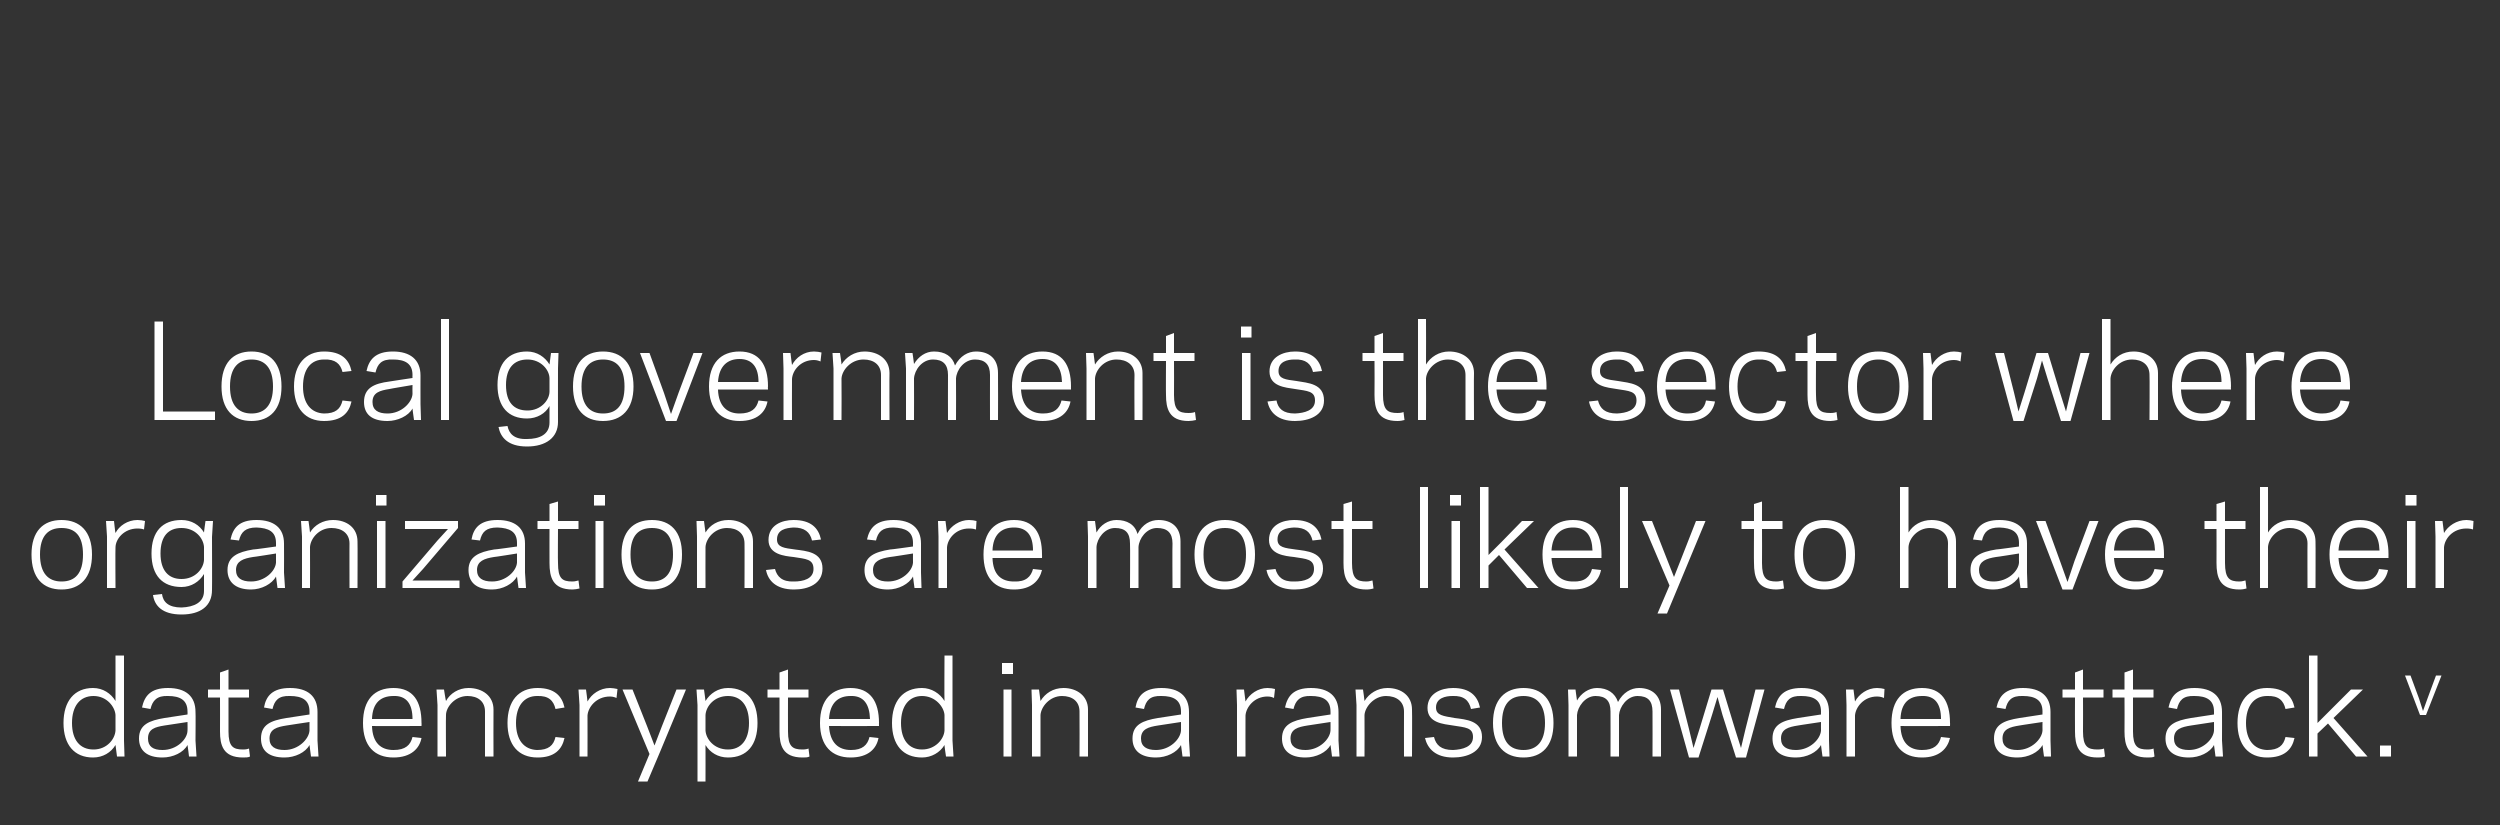
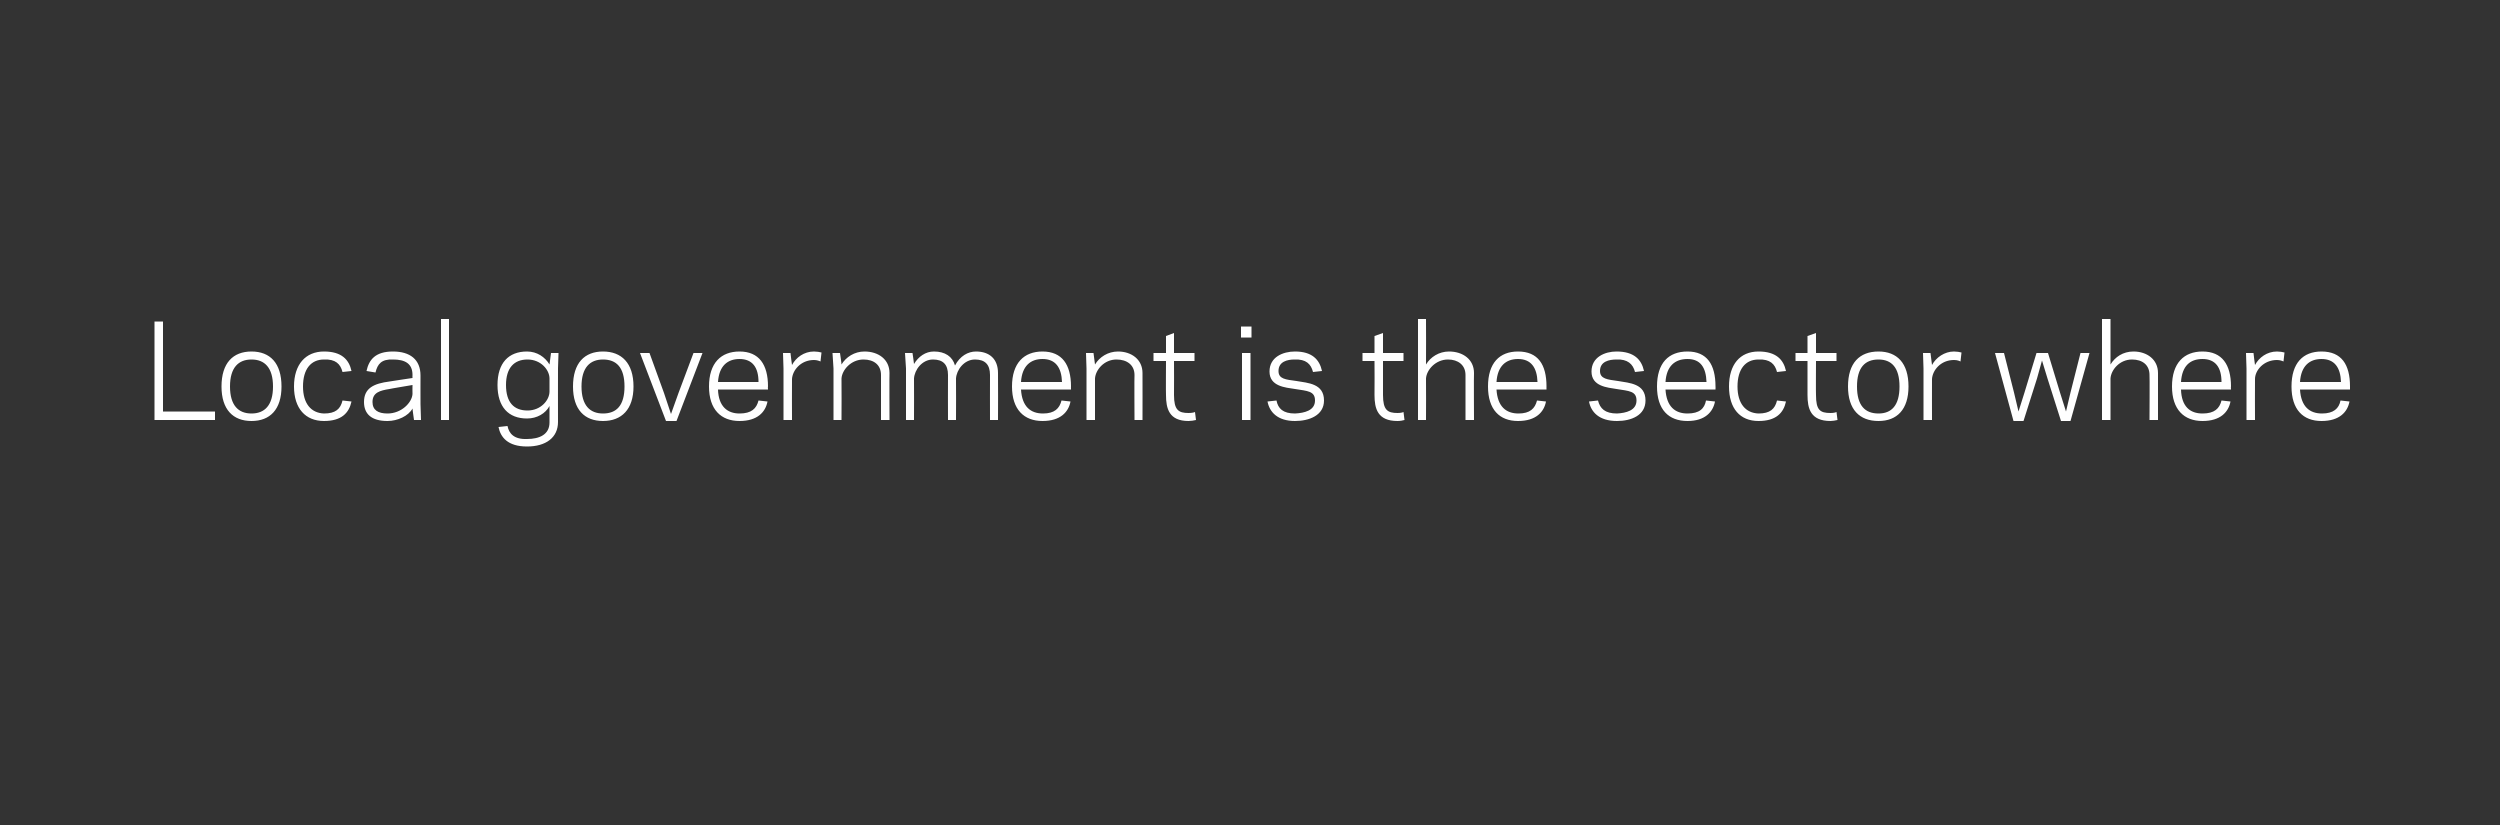
<svg xmlns="http://www.w3.org/2000/svg" version="1.1" width="500px" height="165px" viewBox="0 -18 500 165" style="top:-18px">
  <rect x="0" y="-18" width="500" height="165" fill="#333333" stroke="none" />
  <desc>Local government is the sector where organizations are most likely to have their data encrypted in a ransomware atta...</desc>
  <defs />
  <g id="Polygon9176">
-     <path d="m23.1 113.1l1.7 0l0 17l.1 3.2l-1.5 0c0 0-.3-2.32-.3-2.3c-.9 1.5-2.5 2.5-4.5 2.5c-3.7 0-5.9-2.5-5.9-6.9c0-4.4 2.2-7 5.9-7c2 0 3.6 1.1 4.5 2.6c0-.03 0-9.1 0-9.1zm-4.4 18.8c2.7 0 4.3-2.1 4.4-3.8c0 0 0-3.1 0-3.1c-.1-1.6-1.7-3.8-4.4-3.8c-2.7 0-4.3 2-4.3 5.4c0 3.4 1.6 5.3 4.3 5.3zm14.2-6.3c.04 0 4.6-.7 4.6-.7c0 0 .03-.61 0-.6c0-2.3-1.5-3.1-3.9-3.1c-2.2-.1-3.1.9-3.5 2.6c0 0-1.7-.3-1.7-.3c.5-2.3 1.7-3.9 5.2-3.9c3.5 0 5.5 1.6 5.5 4.8c.05-.01 0 5.7 0 5.7l.2 3.2l-1.5 0c0 0-.27-2.32-.3-2.3c-.8 1.5-2.9 2.5-5 2.5c-3.1 0-4.7-1.4-4.7-3.8c0-2.8 2.1-3.6 5.1-4.1zm-.4 6.4c2.9 0 5-2.2 5-3.9c.03.03 0-1.7 0-1.7c0 0-4.59.69-4.6.7c-1.9.3-3.3.7-3.3 2.6c0 1.6 1 2.3 2.9 2.3zm9.1-12.1l2.4 0l0-3.4l1.7-.6l0 4l4.1 0l0 1.6l-4.1 0c0 0-.01 6.78 0 6.8c0 3 .9 3.6 2.9 3.6c.6 0 1-.1 1.2-.2c0 0 .2 1.6.2 1.6c-.3.2-.9.2-1.4.2c-4 0-4.6-2.5-4.6-5.2c.02-.02 0-6.8 0-6.8l-2.4 0l0-1.6zm15.7 5.7c0 0 4.6-.7 4.6-.7c0 0-.01-.61 0-.6c0-2.3-1.5-3.1-3.9-3.1c-2.3-.1-3.1.9-3.5 2.6c0 0-1.7-.3-1.7-.3c.4-2.3 1.7-3.9 5.2-3.9c3.5 0 5.5 1.6 5.5 4.8c.01-.01 0 5.7 0 5.7l.2 3.2l-1.5 0c0 0-.31-2.32-.3-2.3c-.8 1.5-2.9 2.5-5 2.5c-3.2 0-4.7-1.4-4.7-3.8c0-2.8 2-3.6 5.1-4.1zm-.4 6.4c2.8 0 4.9-2.2 5-3.9c-.01.03 0-1.7 0-1.7c0 0-4.63.69-4.6.7c-1.9.3-3.4.7-3.4 2.6c0 1.6 1.1 2.3 3 2.3zm27.4-5.4c.03-.04 0 .6 0 .6c0 0-9.94.04-9.9 0c.1 3.4 1.8 4.8 4.3 4.8c2.4 0 3.4-1 3.8-2.6c0 0 1.8.2 1.8.2c-.4 2.1-2.1 3.9-5.6 3.9c-3.8 0-6.1-2.3-6.1-6.9c0-4.7 2.3-7 6.1-7c3.9 0 5.6 2.6 5.6 7zm-9.9-.8c0 0 8.1 0 8.1 0c0-3-1.2-4.7-3.8-4.6c-2.5 0-4.2 1.3-4.3 4.6zm14.8-3.6c.8-1.5 2.5-2.6 4.5-2.6c2.8 0 5 1.6 5 4.3c-.03.04 0 9.4 0 9.4l-1.7 0c0 0 0-8.98 0-9c0-2-1.4-3.1-3.5-3.1c-2.5 0-4.3 2.2-4.3 3.8c-.05.05 0 8.3 0 8.3l-1.7 0l0-10.3l-.2-3.1l1.5 0c0 0 .35 2.27.4 2.3zm18.2 9.8c2.3 0 3.3-.9 3.7-2.6c0 0 1.8.2 1.8.2c-.5 2.3-2 3.9-5.4 3.9c-3.8 0-6-2.5-6-6.9c0-4.4 2.2-7 6-7c3.4 0 4.9 1.6 5.4 3.9c0 0-1.8.3-1.8.3c-.4-1.7-1.4-2.7-3.7-2.6c-2.6 0-4.2 2-4.2 5.4c0 3.4 1.6 5.3 4.2 5.4zm15.9-10.4c-.2-.1-.7-.3-1.3-.3c-2.8 0-4.4 2.2-4.5 3.8c.02.05 0 8.2 0 8.2l-1.6 0l0-10.3l-.2-3.1l1.5 0c0 0 .32 2.37.3 2.4c.8-1.5 2.5-2.7 4.5-2.7c.4 0 1.1.1 1.5.2c0 0-.2 1.8-.2 1.8zm8.7 10.8l-2.5 5.9l-1.9 0l2.3-5.5l-5.4-12.9l2 0l2.9 7.3l1.5 3.9l1.5-3.9l2.9-7.3l1.9 0l-5.2 12.5zm9.1 5.9l-1.6 0l0-15.3l-.2-3.1l1.5 0c0 0 .32 2.29.3 2.3c.9-1.5 2.5-2.6 4.5-2.6c3.8 0 5.9 2.6 5.9 7c0 4.4-2.1 6.9-5.9 6.9c-2 0-3.6-1-4.5-2.5c.02 0 0 7.3 0 7.3zm4.5-17.1c-2.8 0-4.4 2.1-4.5 3.8c0 0 0 3.1 0 3.1c.1 1.7 1.7 3.8 4.5 3.8c2.6 0 4.2-1.9 4.2-5.3c0-3.5-1.6-5.4-4.2-5.4zm7.9-1.3l2.4 0l0-3.4l1.7-.6l0 4l4.1 0l0 1.6l-4.1 0c0 0-.02 6.78 0 6.8c0 3 .9 3.6 2.9 3.6c.6 0 1-.1 1.2-.2c0 0 .2 1.6.2 1.6c-.3.2-.9.2-1.4.2c-4 0-4.6-2.5-4.6-5.2c.01-.02 0-6.8 0-6.8l-2.4 0l0-1.6zm22.3 6.7c-.02-.04 0 .6 0 .6c0 0-9.99.04-10 0c.2 3.4 1.9 4.8 4.4 4.8c2.3 0 3.3-1 3.7-2.6c0 0 1.8.2 1.8.2c-.4 2.1-2 3.9-5.6 3.9c-3.7 0-6.1-2.3-6.1-6.9c0-4.7 2.4-7 6.1-7c3.9 0 5.7 2.6 5.7 7zm-10-.8c0 0 8.2 0 8.2 0c-.1-3-1.3-4.7-3.9-4.6c-2.4 0-4.1 1.3-4.3 4.6zm23.1-12.7l1.6 0l0 17l.2 3.2l-1.5 0c0 0-.35-2.32-.3-2.3c-.9 1.5-2.6 2.5-4.5 2.5c-3.8 0-6-2.5-6-6.9c0-4.4 2.2-7 6-7c1.9 0 3.6 1.1 4.5 2.6c-.05-.03 0-9.1 0-9.1zm-4.5 18.8c2.7 0 4.4-2.1 4.5-3.8c0 0 0-3.1 0-3.1c-.1-1.6-1.8-3.8-4.5-3.8c-2.6 0-4.2 2-4.2 5.4c0 3.4 1.6 5.3 4.2 5.3zm18.2-15.1l-2.2 0l0-2.2l2.2 0l0 2.2zm-1.9 3.1l1.6 0l0 13.4l-1.6 0l0-13.4zm7.4 2.3c.9-1.5 2.5-2.6 4.6-2.6c2.7 0 4.9 1.6 4.9 4.3c0 .04 0 9.4 0 9.4l-1.7 0c0 0 .04-8.98 0-9c0-2-1.4-3.1-3.5-3.1c-2.5 0-4.2 2.2-4.3 3.8c-.01.05 0 8.3 0 8.3l-1.7 0l0-10.3l-.1-3.1l1.5 0c0 0 .29 2.27.3 2.3zm23.5 3.4c.01 0 4.6-.7 4.6-.7c0 0 .01-.61 0-.6c0-2.3-1.5-3.1-3.9-3.1c-2.3-.1-3.1.9-3.5 2.6c0 0-1.7-.3-1.7-.3c.4-2.3 1.7-3.9 5.2-3.9c3.5 0 5.5 1.6 5.5 4.8c.02-.01 0 5.7 0 5.7l.2 3.2l-1.5 0c0 0-.29-2.32-.3-2.3c-.8 1.5-2.9 2.5-5 2.5c-3.1 0-4.7-1.4-4.7-3.8c0-2.8 2.1-3.6 5.1-4.1zm-.4 6.4c2.8 0 4.9-2.2 5-3.9c.01.03 0-1.7 0-1.7c0 0-4.61.69-4.6.7c-1.9.3-3.4.7-3.4 2.6c0 1.6 1.1 2.3 3 2.3zm23.6-10.4c-.2-.1-.6-.3-1.3-.3c-2.7 0-4.3 2.2-4.4 3.8c-.02.05 0 8.2 0 8.2l-1.7 0l0-10.3l-.1-3.1l1.5 0c0 0 .28 2.37.3 2.4c.8-1.5 2.5-2.7 4.4-2.7c.5 0 1.2.1 1.5.2c0 0-.2 1.8-.2 1.8zm6.7 4c.02 0 4.6-.7 4.6-.7c0 0 .02-.61 0-.6c0-2.3-1.5-3.1-3.9-3.1c-2.2-.1-3.1.9-3.5 2.6c0 0-1.7-.3-1.7-.3c.5-2.3 1.7-3.9 5.2-3.9c3.5 0 5.5 1.6 5.5 4.8c.03-.01 0 5.7 0 5.7l.2 3.2l-1.5 0c0 0-.28-2.32-.3-2.3c-.8 1.5-2.9 2.5-5 2.5c-3.1 0-4.7-1.4-4.7-3.8c0-2.8 2.1-3.6 5.1-4.1zm-.4 6.4c2.8 0 4.9-2.2 5-3.9c.02.03 0-1.7 0-1.7c0 0-4.6.69-4.6.7c-1.9.3-3.4.7-3.4 2.6c0 1.6 1.1 2.3 3 2.3zm11.8-9.8c.9-1.5 2.6-2.6 4.6-2.6c2.8 0 4.9 1.6 4.9 4.3c.05.04 0 9.4 0 9.4l-1.6 0c0 0-.02-8.98 0-9c0-2-1.5-3.1-3.6-3.1c-2.4 0-4.2 2.2-4.3 3.8c.03.05 0 8.3 0 8.3l-1.6 0l0-10.3l-.2-3.1l1.5 0c0 0 .33 2.27.3 2.3zm21.7 7.2c0-1.9-1.5-1.9-4-2.3c-1.9-.3-5.1-.5-5.1-3.5c0-2.9 2.7-4 5.1-4c3.4 0 4.9 1.6 5.4 3.9c0 0-1.8.3-1.8.3c-.4-1.7-1.4-2.7-3.7-2.6c-1.4 0-3.3.4-3.3 2.3c0 1.6 1.5 1.7 3.7 2.1c2.3.3 5.5.5 5.5 3.8c0 3-3 4.1-5.8 4.1c-3.5 0-5.1-1.8-5.6-3.9c0 0 1.8-.2 1.8-.2c.4 1.6 1.4 2.6 3.8 2.6c1.9-.1 4-.6 4-2.6zm4-2.8c0-4.7 2.4-7 6.1-7c3.7 0 6 2.3 6 7c0 4.6-2.3 6.9-6 6.9c-3.7 0-6.1-2.3-6.1-6.9zm1.8 0c0 3.8 1.6 5.4 4.3 5.4c2.6 0 4.3-1.6 4.3-5.4c0-3.8-1.7-5.4-4.3-5.4c-2.7 0-4.3 1.6-4.3 5.4zm15-4.5c.8-1.4 2.3-2.5 4-2.5c2.1 0 3.6 1 4.2 2.8c1-1.9 2.6-2.8 4.2-2.8c2.7 0 4.4 1.6 4.4 4.3c0 .04 0 9.4 0 9.4l-1.7 0c0 0 .03-8.98 0-9c0-2.1-.9-3.1-3-3.1c-2.1 0-3.6 2.2-3.7 3.8c0 .05 0 8.3 0 8.3l-1.7 0c0 0 .03-8.98 0-9c0-2.1-.9-3.1-3-3.1c-2.1 0-3.6 2.2-3.7 3.8c-.01.05 0 8.3 0 8.3l-1.7 0l0-10.3l-.1-3.1l1.5 0c0 0 .29 2.22.3 2.2zm28.1-.7l-1.1 3.6l-2.7 8.5l-1.9 0l-3.8-13.6l1.8 0l2 7.9l.9 3.8l1.2-3.8l2.4-7.9l2.3 0l2.4 7.9l1.2 3.8l.9-3.8l2-7.9l1.8 0l-3.7 13.6l-2 0l-2.7-8.5l-1-3.6zm16.1 4.2c-.01 0 4.6-.7 4.6-.7c0 0-.02-.61 0-.6c0-2.3-1.5-3.1-3.9-3.1c-2.3-.1-3.1.9-3.5 2.6c0 0-1.8-.3-1.8-.3c.5-2.3 1.8-3.9 5.3-3.9c3.5 0 5.5 1.6 5.5 4.8c0-.01 0 5.7 0 5.7l.1 3.2l-1.4 0c0 0-.32-2.32-.3-2.3c-.8 1.5-2.9 2.5-5 2.5c-3.2 0-4.7-1.4-4.7-3.8c0-2.8 2-3.6 5.1-4.1zm-.4 6.4c2.8 0 4.9-2.2 5-3.9c-.02.03 0-1.7 0-1.7c0 0-4.64.69-4.6.7c-1.9.3-3.4.7-3.4 2.6c0 1.6 1.1 2.3 3 2.3zm17.6-10.4c-.2-.1-.7-.3-1.4-.3c-2.7 0-4.3 2.2-4.4 3.8c0 .05 0 8.2 0 8.2l-1.7 0l0-10.3l-.1-3.1l1.5 0c0 0 .3 2.37.3 2.4c.8-1.5 2.5-2.7 4.4-2.7c.5 0 1.2.1 1.5.2c0 0-.1 1.8-.1 1.8zm13.2 5c.03-.04 0 .6 0 .6c0 0-9.94.04-9.9 0c.1 3.4 1.8 4.8 4.3 4.8c2.4 0 3.4-1 3.8-2.6c0 0 1.8.2 1.8.2c-.5 2.1-2.1 3.9-5.6 3.9c-3.8 0-6.1-2.3-6.1-6.9c0-4.7 2.3-7 6.1-7c3.9 0 5.6 2.6 5.6 7zm-9.9-.8c0 0 8.1 0 8.1 0c0-3-1.2-4.7-3.8-4.6c-2.5 0-4.2 1.3-4.3 4.6zm23.8-.2c-.01 0 4.6-.7 4.6-.7c0 0-.02-.61 0-.6c0-2.3-1.5-3.1-3.9-3.1c-2.3-.1-3.1.9-3.5 2.6c0 0-1.8-.3-1.8-.3c.5-2.3 1.8-3.9 5.3-3.9c3.5 0 5.5 1.6 5.5 4.8c0-.01 0 5.7 0 5.7l.1 3.2l-1.4 0c0 0-.32-2.32-.3-2.3c-.8 1.5-2.9 2.5-5 2.5c-3.2 0-4.7-1.4-4.7-3.8c0-2.8 2-3.6 5.1-4.1zm-.4 6.4c2.8 0 4.9-2.2 5-3.9c-.02.03 0-1.7 0-1.7c0 0-4.64.69-4.6.7c-1.9.3-3.4.7-3.4 2.6c0 1.6 1.1 2.3 3 2.3zm9-12.1l2.5 0l0-3.4l1.6-.6l0 4l4.1 0l0 1.6l-4.1 0c0 0 .03 6.78 0 6.8c0 3 .9 3.6 2.9 3.6c.6 0 1.1-.1 1.3-.2c0 0 .2 1.6.2 1.6c-.4.2-1 .2-1.5.2c-3.9 0-4.5-2.5-4.5-5.2c-.03-.02 0-6.8 0-6.8l-2.5 0l0-1.6zm10 0l2.4 0l0-3.4l1.7-.6l0 4l4.1 0l0 1.6l-4.1 0c0 0 0 6.78 0 6.8c0 3 .9 3.6 2.9 3.6c.6 0 1-.1 1.2-.2c0 0 .2 1.6.2 1.6c-.3.2-.9.2-1.4.2c-4 0-4.6-2.5-4.6-5.2c.04-.02 0-6.8 0-6.8l-2.4 0l0-1.6zm15.7 5.7c.01 0 4.6-.7 4.6-.7c0 0 .01-.61 0-.6c0-2.3-1.5-3.1-3.9-3.1c-2.3-.1-3.1.9-3.5 2.6c0 0-1.7-.3-1.7-.3c.5-2.3 1.7-3.9 5.2-3.9c3.5 0 5.5 1.6 5.5 4.8c.02-.01 0 5.7 0 5.7l.2 3.2l-1.5 0c0 0-.29-2.32-.3-2.3c-.8 1.5-2.9 2.5-5 2.5c-3.1 0-4.7-1.4-4.7-3.8c0-2.8 2.1-3.6 5.1-4.1zm-.4 6.4c2.8 0 4.9-2.2 5-3.9c.01.03 0-1.7 0-1.7c0 0-4.61.69-4.6.7c-1.9.3-3.4.7-3.4 2.6c0 1.6 1.1 2.3 3 2.3zm15.6 0c2.3 0 3.3-.9 3.7-2.6c0 0 1.8.2 1.8.2c-.5 2.3-2 3.9-5.5 3.9c-3.7 0-5.9-2.5-5.9-6.9c0-4.4 2.2-7 5.9-7c3.5 0 5 1.6 5.5 3.9c0 0-1.8.3-1.8.3c-.4-1.7-1.4-2.7-3.7-2.6c-2.6 0-4.2 2-4.2 5.4c0 3.4 1.6 5.3 4.2 5.4zm8.4 1.3l0-20.2l1.7 0l0 13.5l2.6-2.6l4.1-4.1l2.4 0l-5.9 5.7l6.8 7.7l-2.3 0l-5.6-6.6l-2.1 2l0 4.6l-1.7 0zm16.4 0l-2.2 0l0-2.2l2.2 0l0 2.2zm7-8.3l-1.2 0l-3-7.9l1.1 0l1.7 4.6l.8 2.5l.9-2.5l1.7-4.6l1.1 0l-3.1 7.9z" stroke="none" fill="#fff" />
-   </g>
+     </g>
  <g id="Polygon9175">
-     <path d="m6.3 92.9c0-4.6 2.3-6.9 6-6.9c3.7 0 6.1 2.3 6.1 6.9c0 4.7-2.4 7-6.1 7c-3.7 0-6-2.3-6-7zm1.7 0c0 3.8 1.7 5.4 4.3 5.4c2.7 0 4.3-1.6 4.3-5.4c0-3.8-1.6-5.3-4.3-5.3c-2.6 0-4.3 1.5-4.3 5.3zm20.8-5c-.2-.1-.7-.2-1.3-.2c-2.7 0-4.4 2.1-4.4 3.8c-.05-.01 0 8.1 0 8.1l-1.7 0l0-10.3l-.2-3.1l1.6 0c0 0 .25 2.41.3 2.4c.7-1.4 2.4-2.6 4.4-2.6c.5 0 1.2.1 1.5.2c0 0-.2 1.7-.2 1.7zm12 12.3c0 0 0-3.4 0-3.4c-.9 1.5-2.5 2.6-4.5 2.6c-3.8 0-6-2.3-6-6.7c0-4.4 2.2-6.7 6-6.7c2 0 3.6 1 4.5 2.5c-.03.04.3-2.3.3-2.3l1.5 0l-.2 3.2c0 0 .04 10.62 0 10.6c0 3.2-2.3 4.9-6.1 4.9c-3.9 0-5.4-1.8-5.7-3.9c0 0 1.8-.2 1.8-.2c.2 1.6 1.3 2.7 3.9 2.7c2.5-.1 4.5-1 4.5-3.3zm-4.5-2.4c2.8 0 4.4-2.1 4.5-3.8c0 0 0-2.6 0-2.6c-.1-1.7-1.7-3.8-4.5-3.8c-2.6 0-4.2 1.6-4.2 5.1c0 3.4 1.6 5.1 4.2 5.1zm14.3-5.9c.02.05 4.6-.6 4.6-.6c0 0 .01-.67 0-.7c0-2.3-1.5-3-3.9-3.1c-2.2 0-3.1.9-3.5 2.6c0 0-1.7-.2-1.7-.2c.5-2.3 1.7-3.9 5.2-3.9c3.5 0 5.5 1.6 5.5 4.7c.03.04 0 5.8 0 5.8l.2 3.1l-1.5 0c0 0-.29-2.28-.3-2.3c-.8 1.5-2.9 2.6-5 2.6c-3.1 0-4.7-1.5-4.7-3.9c0-2.7 2.1-3.6 5.1-4.1zm-.4 6.4c2.8 0 4.9-2.1 5-3.8c.01-.03 0-1.8 0-1.8c0 0-4.61.74-4.6.7c-1.9.3-3.4.8-3.4 2.6c0 1.6 1.1 2.3 3 2.3zm11.8-9.8c.9-1.5 2.6-2.5 4.6-2.5c2.8 0 4.9 1.6 4.9 4.3c.04-.02 0 9.3 0 9.3l-1.6 0c0 0-.02-8.94 0-8.9c0-2-1.5-3.1-3.6-3.1c-2.5 0-4.2 2.1-4.3 3.8c.03-.01 0 8.2 0 8.2l-1.6 0l0-10.3l-.2-3.1l1.5 0c0 0 .33 2.31.3 2.3zm15.3-5.4l-2.1 0l0-2.1l2.1 0l0 2.1zm-1.9 3.1l1.7 0l0 13.4l-1.7 0l0-13.4zm5.1 12.1l7-8.2l2.1-2.3l-3.7 0l-4.9 0l0-1.6l10.6 0l0 1.4l-7 8.2l-2.1 2.3l3.7 0l5.7 0l0 1.5l-11.4 0l0-1.3zm18.3-6.4c0 .05 4.6-.6 4.6-.6c0 0 0-.67 0-.7c0-2.3-1.5-3-3.9-3.1c-2.3 0-3.1.9-3.5 2.6c0 0-1.7-.2-1.7-.2c.4-2.3 1.7-3.9 5.2-3.9c3.5 0 5.5 1.6 5.5 4.7c.01.04 0 5.8 0 5.8l.2 3.1l-1.5 0c0 0-.3-2.28-.3-2.3c-.8 1.5-2.9 2.6-5 2.6c-3.2 0-4.7-1.5-4.7-3.9c0-2.7 2.1-3.6 5.1-4.1zm-.4 6.4c2.8 0 4.9-2.1 5-3.8c0-.03 0-1.8 0-1.8c0 0-4.62.74-4.6.7c-1.9.3-3.4.8-3.4 2.6c0 1.6 1.1 2.3 3 2.3zm9.1-12.1l2.4 0l0-3.4l1.7-.5l0 3.9l4.1 0l0 1.6l-4.1 0c0 0-.05 6.82 0 6.8c0 3.1.8 3.7 2.9 3.7c.6 0 1-.2 1.2-.2c0 0 .2 1.6.2 1.6c-.4.1-1 .2-1.4.2c-4 0-4.6-2.5-4.6-5.3c-.01.02 0-6.8 0-6.8l-2.4 0l0-1.6zm13.5-3.1l-2.2 0l0-2.1l2.2 0l0 2.1zm-1.9 3.1l1.6 0l0 13.4l-1.6 0l0-13.4zm5.2 6.7c0-4.6 2.3-6.9 6.1-6.9c3.7 0 6 2.3 6 6.9c0 4.7-2.3 7-6 7c-3.8 0-6.1-2.3-6.1-7zm1.8 0c0 3.8 1.6 5.4 4.3 5.4c2.6 0 4.2-1.6 4.2-5.4c0-3.8-1.6-5.3-4.2-5.3c-2.7 0-4.3 1.5-4.3 5.3zm15-4.4c.9-1.5 2.5-2.5 4.6-2.5c2.7 0 4.9 1.6 4.9 4.3c0-.02 0 9.3 0 9.3l-1.7 0c0 0 .03-8.94 0-8.9c0-2-1.4-3.1-3.5-3.1c-2.5 0-4.2 2.1-4.3 3.8c-.02-.01 0 8.2 0 8.2l-1.7 0l0-10.3l-.1-3.1l1.5 0c0 0 .28 2.31.3 2.3zm21.6 7.3c0-2-1.5-2-4-2.4c-1.8-.2-5-.5-5-3.4c0-3 2.7-4 5-4c3.5 0 5 1.6 5.5 3.9c0 0-1.8.2-1.8.2c-.4-1.7-1.5-2.6-3.7-2.6c-1.5.1-3.3.4-3.3 2.4c0 1.6 1.5 1.7 3.6 2c2.3.3 5.5.5 5.5 3.8c0 3.1-2.9 4.2-5.7 4.2c-3.6 0-5.2-1.8-5.6-3.9c0 0 1.8-.2 1.8-.2c.4 1.5 1.4 2.6 3.8 2.5c1.8 0 3.9-.5 3.9-2.5zm15.3-3.9c-.01.05 4.6-.6 4.6-.6c0 0-.02-.67 0-.7c0-2.3-1.5-3-3.9-3.1c-2.3 0-3.1.9-3.5 2.6c0 0-1.8-.2-1.8-.2c.5-2.3 1.8-3.9 5.3-3.9c3.5 0 5.5 1.6 5.5 4.7c0 .04 0 5.8 0 5.8l.1 3.1l-1.4 0c0 0-.32-2.28-.3-2.3c-.8 1.5-2.9 2.6-5 2.6c-3.2 0-4.7-1.5-4.7-3.9c0-2.7 2-3.6 5.1-4.1zm-.4 6.4c2.8 0 4.9-2.1 5-3.8c-.02-.03 0-1.8 0-1.8c0 0-4.64.74-4.6.7c-1.9.3-3.4.8-3.4 2.6c0 1.6 1.1 2.3 3 2.3zm17.6-10.4c-.3-.1-.7-.2-1.4-.2c-2.7 0-4.3 2.1-4.4 3.8c0-.01 0 8.1 0 8.1l-1.7 0l0-10.3l-.1-3.1l1.5 0c0 0 .3 2.41.3 2.4c.8-1.4 2.5-2.6 4.4-2.6c.5 0 1.2.1 1.5.2c0 0-.1 1.7-.1 1.7zm13.2 5c.03.01 0 .7 0 .7c0 0-9.94-.01-9.9 0c.1 3.4 1.8 4.7 4.3 4.7c2.4.1 3.4-1 3.8-2.5c0 0 1.8.2 1.8.2c-.5 2.1-2.1 3.9-5.6 3.9c-3.8 0-6.1-2.3-6.1-7c0-4.6 2.3-6.9 6.1-6.9c3.9 0 5.6 2.5 5.6 6.9zm-9.9-.8c0 0 8.1 0 8.1 0c0-3-1.2-4.6-3.8-4.6c-2.5 0-4.2 1.4-4.3 4.6zm20.8-3.6c.8-1.5 2.3-2.5 4-2.5c2.1 0 3.7.9 4.2 2.8c1-2 2.6-2.8 4.2-2.8c2.7 0 4.4 1.5 4.4 4.3c.02-.02 0 9.3 0 9.3l-1.6 0c0 0-.05-8.94 0-8.9c0-2.1-1-3.1-3.1-3.1c-2.1 0-3.6 2.1-3.7 3.8c.01-.01 0 8.2 0 8.2l-1.7 0c0 0 .05-8.94 0-8.9c0-2.1-.9-3.1-3-3.1c-2.1 0-3.6 2.1-3.7 3.8c.01-.01 0 8.2 0 8.2l-1.7 0l0-10.3l-.1-3.1l1.5 0c0 0 .31 2.26.3 2.3zm19.6 4.4c0-4.6 2.3-6.9 6.1-6.9c3.7 0 6 2.3 6 6.9c0 4.7-2.3 7-6 7c-3.8 0-6.1-2.3-6.1-7zm1.8 0c0 3.8 1.6 5.4 4.3 5.4c2.6 0 4.2-1.6 4.2-5.4c0-3.8-1.6-5.3-4.2-5.3c-2.7 0-4.3 1.5-4.3 5.3zm22.1 2.9c0-2-1.5-2-4-2.4c-1.8-.2-5-.5-5-3.4c0-3 2.7-4 5-4c3.5 0 5 1.6 5.5 3.9c0 0-1.8.2-1.8.2c-.4-1.7-1.4-2.6-3.7-2.6c-1.5.1-3.3.4-3.3 2.4c0 1.6 1.5 1.7 3.6 2c2.3.3 5.5.5 5.5 3.8c0 3.1-2.9 4.2-5.7 4.2c-3.6 0-5.2-1.8-5.6-3.9c0 0 1.8-.2 1.8-.2c.4 1.5 1.4 2.6 3.8 2.5c1.9 0 3.9-.5 3.9-2.5zm3.5-9.6l2.4 0l0-3.4l1.7-.5l0 3.9l4.1 0l0 1.6l-4.1 0c0 0 0 6.82 0 6.8c0 3.1.9 3.7 2.9 3.7c.6 0 1-.2 1.2-.2c0 0 .2 1.6.2 1.6c-.3.1-.9.2-1.4.2c-4 0-4.6-2.5-4.6-5.3c.03.02 0-6.8 0-6.8l-2.4 0l0-1.6zm17.7-6.8l1.6 0l0 20.2l-1.6 0l0-20.2zm8.2 3.7l-2.2 0l0-2.1l2.2 0l0 2.1zm-1.9 3.1l1.7 0l0 13.4l-1.7 0l0-13.4zm5.7 13.4l0-20.2l1.7 0l0 13.6l2.6-2.6l4.1-4.2l2.4 0l-5.9 5.7l6.8 7.7l-2.3 0l-5.6-6.6l-2.1 2.1l0 4.5l-1.7 0zm24.3-6.7c-.03.01 0 .7 0 .7c0 0-10-.01-10 0c.2 3.4 1.9 4.7 4.3 4.7c2.4.1 3.4-1 3.8-2.5c0 0 1.8.2 1.8.2c-.4 2.1-2 3.9-5.6 3.9c-3.7 0-6.1-2.3-6.1-7c0-4.6 2.4-6.9 6.1-6.9c3.9 0 5.7 2.5 5.7 6.9zm-10-.8c0 0 8.2 0 8.2 0c-.1-3-1.3-4.6-3.9-4.6c-2.4 0-4.1 1.4-4.3 4.6zm13.7-12.7l1.6 0l0 20.2l-1.6 0l0-20.2zm11.9 19.3l-2.5 6l-1.9 0l2.4-5.6l-5.5-12.9l2 0l2.9 7.4l1.5 3.8l1.5-3.8l2.9-7.4l1.9 0l-5.2 12.5zm12.4-12.5l2.5 0l0-3.4l1.6-.5l0 3.9l4.1 0l0 1.6l-4.1 0c0 0 .03 6.82 0 6.8c0 3.1.9 3.7 2.9 3.7c.6 0 1.1-.2 1.3-.2c0 0 .2 1.6.2 1.6c-.4.1-1 .2-1.5.2c-3.9 0-4.5-2.5-4.5-5.3c-.04.02 0-6.8 0-6.8l-2.5 0l0-1.6zm10.6 6.7c0-4.6 2.3-6.9 6-6.9c3.7 0 6.1 2.3 6.1 6.9c0 4.7-2.4 7-6.1 7c-3.7 0-6-2.3-6-7zm1.7 0c0 3.8 1.7 5.4 4.3 5.4c2.6 0 4.3-1.6 4.3-5.4c0-3.8-1.7-5.3-4.3-5.3c-2.6 0-4.3 1.5-4.3 5.3zm19.4-13.5l1.7 0c0 0 .01 9.11 0 9.1c.9-1.5 2.6-2.5 4.6-2.5c2.8 0 4.9 1.6 4.9 4.3c.03-.02 0 9.3 0 9.3l-1.6 0c0 0-.04-8.94 0-8.9c0-2-1.5-3.1-3.6-3.1c-2.5 0-4.2 2.1-4.3 3.8c.01-.01 0 8.2 0 8.2l-1.7 0l0-20.2zm19.2 12.5c-.02.05 4.6-.6 4.6-.6c0 0-.03-.67 0-.7c0-2.3-1.5-3-3.9-3.1c-2.3 0-3.1.9-3.5 2.6c0 0-1.8-.2-1.8-.2c.5-2.3 1.8-3.9 5.3-3.9c3.4 0 5.5 1.6 5.5 4.7c-.01.04 0 5.8 0 5.8l.1 3.1l-1.4 0c0 0-.33-2.28-.3-2.3c-.8 1.5-3 2.6-5.1 2.6c-3.1 0-4.6-1.5-4.6-3.9c0-2.7 2-3.6 5.1-4.1zm-.5 6.4c2.9 0 5-2.1 5.1-3.8c-.03-.03 0-1.8 0-1.8c0 0-4.65.74-4.6.7c-1.9.3-3.4.8-3.4 2.6c0 1.6 1.1 2.3 2.9 2.3zm15.8 1.6l-2 0l-5.3-13.7l1.9 0l2.9 8l1.5 4.2l1.4-4.2l3-8l1.8 0l-5.2 13.7zm18.3-7c-.03.01 0 .7 0 .7c0 0-10-.01-10 0c.2 3.4 1.9 4.7 4.3 4.7c2.4.1 3.4-1 3.8-2.5c0 0 1.8.2 1.8.2c-.4 2.1-2 3.9-5.6 3.9c-3.7 0-6.1-2.3-6.1-7c0-4.6 2.4-6.9 6.1-6.9c3.9 0 5.7 2.5 5.7 6.9zm-10-.8c0 0 8.2 0 8.2 0c-.1-3-1.3-4.6-3.9-4.6c-2.4 0-4.1 1.4-4.3 4.6zm18.1-5.9l2.4 0l0-3.4l1.7-.5l0 3.9l4.1 0l0 1.6l-4.1 0c0 0-.01 6.82 0 6.8c0 3.1.9 3.7 2.9 3.7c.6 0 1-.2 1.2-.2c0 0 .2 1.6.2 1.6c-.3.1-.9.2-1.4.2c-4 0-4.6-2.5-4.6-5.3c.02.02 0-6.8 0-6.8l-2.4 0l0-1.6zm11.1-6.8l1.6 0c0 0 .02 9.11 0 9.1c.9-1.5 2.6-2.5 4.6-2.5c2.8 0 4.9 1.6 4.9 4.3c.04-.02 0 9.3 0 9.3l-1.6 0c0 0-.03-8.94 0-8.9c0-2-1.5-3.1-3.6-3.1c-2.5 0-4.2 2.1-4.3 3.8c.02-.01 0 8.2 0 8.2l-1.6 0l0-20.2zm25.7 13.5c-.02.01 0 .7 0 .7c0 0-9.99-.01-10 0c.2 3.4 1.9 4.7 4.3 4.7c2.4.1 3.4-1 3.8-2.5c0 0 1.8.2 1.8.2c-.4 2.1-2 3.9-5.6 3.9c-3.7 0-6.1-2.3-6.1-7c0-4.6 2.4-6.9 6.1-6.9c3.9 0 5.7 2.5 5.7 6.9zm-10-.8c0 0 8.2 0 8.2 0c-.1-3-1.3-4.6-3.9-4.6c-2.4 0-4.1 1.4-4.3 4.6zm15.6-9l-2.2 0l0-2.1l2.2 0l0 2.1zm-1.9 3.1l1.7 0l0 13.4l-1.7 0l0-13.4zm13.2 1.7c-.2-.1-.7-.2-1.3-.2c-2.8 0-4.4 2.1-4.5 3.8c.01-.01 0 8.1 0 8.1l-1.7 0l0-10.3l-.1-3.1l1.5 0c0 0 .31 2.41.3 2.4c.8-1.4 2.5-2.6 4.5-2.6c.4 0 1.1.1 1.4.2c0 0-.1 1.7-.1 1.7z" stroke="none" fill="#fff" />
-   </g>
+     </g>
  <g id="Polygon9174">
    <path d="m32.6 64.3l10.4 0l0 1.7l-12.1 0l0-19.7l1.7 0l0 18zm11.7-5c0-4.7 2.3-7 6-7c3.7 0 6 2.3 6 7c0 4.6-2.3 6.9-6 6.9c-3.7 0-6-2.3-6-6.9zm1.7 0c0 3.8 1.7 5.4 4.3 5.4c2.6 0 4.3-1.6 4.3-5.4c0-3.8-1.7-5.4-4.3-5.4c-2.6 0-4.3 1.6-4.3 5.4zm18.8 5.4c2.3 0 3.3-.9 3.7-2.6c0 0 1.8.2 1.8.2c-.5 2.3-2 3.9-5.5 3.9c-3.7 0-6-2.5-6-6.9c0-4.4 2.3-7 6-7c3.5 0 5 1.6 5.5 3.9c0 0-1.8.2-1.8.2c-.4-1.6-1.4-2.6-3.7-2.5c-2.6 0-4.2 1.9-4.2 5.4c0 3.4 1.6 5.3 4.2 5.4zm13.1-6.4c-.02-.01 4.6-.7 4.6-.7c0 0-.03-.62 0-.6c0-2.3-1.5-3.1-3.9-3.1c-2.3-.1-3.1.9-3.5 2.6c0 0-1.8-.3-1.8-.3c.5-2.3 1.8-3.9 5.3-3.9c3.4 0 5.5 1.6 5.5 4.8c-.01-.02 0 5.7 0 5.7l.1 3.2l-1.4 0c0 0-.33-2.33-.3-2.3c-.8 1.5-3 2.5-5 2.5c-3.2 0-4.7-1.4-4.7-3.8c0-2.8 2-3.7 5.1-4.1zm-.4 6.4c2.8 0 4.9-2.2 5-3.9c-.03.02 0-1.8 0-1.8c0 0-4.65.78-4.6.8c-1.9.3-3.4.7-3.4 2.6c0 1.6 1.1 2.3 3 2.3zm10.7-18.9l1.6 0l0 20.2l-1.6 0l0-20.2zm21.7 20.7c0 0 0-3.3 0-3.3c-.8 1.5-2.5 2.5-4.5 2.5c-3.7 0-5.9-2.3-5.9-6.7c0-4.4 2.2-6.7 5.9-6.7c2 0 3.6 1.1 4.5 2.6c.01-.02.3-2.3.3-2.3l1.5 0l-.1 3.1c0 0-.02 10.67 0 10.7c0 3.1-2.4 4.9-6.2 4.9c-3.9 0-5.3-1.9-5.7-3.9c0 0 1.8-.2 1.8-.2c.3 1.5 1.3 2.7 3.9 2.6c2.5 0 4.5-.9 4.5-3.3zm-4.4-2.4c2.7 0 4.4-2.1 4.4-3.8c0 0 0-2.6 0-2.6c0-1.7-1.7-3.8-4.4-3.8c-2.7 0-4.3 1.7-4.3 5.1c0 3.5 1.6 5.1 4.3 5.1zm9.1-4.8c0-4.7 2.3-7 6-7c3.7 0 6.1 2.3 6.1 7c0 4.6-2.4 6.9-6.1 6.9c-3.7 0-6-2.3-6-6.9zm1.7 0c0 3.8 1.7 5.4 4.3 5.4c2.7 0 4.3-1.6 4.3-5.4c0-3.8-1.6-5.4-4.3-5.4c-2.6 0-4.3 1.6-4.3 5.4zm19 6.9l-2.1 0l-5.2-13.6l1.9 0l2.9 8l1.4 4.2l1.5-4.2l3-8l1.8 0l-5.2 13.6zm18.3-6.9c-.05-.05 0 .6 0 .6c0 0-10.02.03-10 0c.1 3.4 1.9 4.8 4.3 4.8c2.4 0 3.4-1 3.8-2.6c0 0 1.8.2 1.8.2c-.4 2.1-2 3.9-5.6 3.9c-3.7 0-6.1-2.3-6.1-6.9c0-4.7 2.4-7 6.1-7c3.9 0 5.7 2.6 5.7 7zm-10-.9c0 0 8.1 0 8.1 0c0-2.9-1.2-4.6-3.8-4.6c-2.4 0-4.1 1.4-4.3 4.6zm20.5-4.1c-.2-.1-.7-.3-1.3-.3c-2.7 0-4.3 2.1-4.4 3.8c-.03.04 0 8.2 0 8.2l-1.7 0l0-10.3l-.1-3.1l1.5 0c0 0 .27 2.36.3 2.4c.8-1.5 2.4-2.7 4.4-2.7c.5 0 1.2.1 1.5.2c0 0-.2 1.8-.2 1.8zm4.2.6c.9-1.5 2.6-2.6 4.6-2.6c2.8 0 5 1.6 5 4.3c-.04.03 0 9.4 0 9.4l-1.7 0c0 0-.01-9 0-9c0-2-1.4-3.1-3.5-3.1c-2.5 0-4.3 2.1-4.4 3.8c.04.04 0 8.3 0 8.3l-1.6 0l0-10.3l-.2-3.1l1.5 0c0 0 .34 2.26.3 2.3zm14.5-.1c.9-1.5 2.3-2.5 4-2.5c2.2 0 3.7 1 4.2 2.8c1-1.9 2.6-2.8 4.2-2.8c2.7 0 4.4 1.5 4.4 4.3c.04.03 0 9.4 0 9.4l-1.6 0c0 0-.02-9 0-9c0-2.1-1-3.1-3-3.1c-2.2 0-3.7 2.1-3.8 3.8c.04.04 0 8.3 0 8.3l-1.6 0c0 0-.03-9 0-9c0-2.1-1-3.1-3-3.1c-2.2 0-3.7 2.1-3.8 3.8c.03.04 0 8.3 0 8.3l-1.6 0l0-10.3l-.2-3.1l1.5 0c0 0 .33 2.21.3 2.2zm31.4 4.5c-.02-.05 0 .6 0 .6c0 0-9.99.03-10 0c.2 3.4 1.9 4.8 4.4 4.8c2.3 0 3.3-1 3.7-2.6c0 0 1.8.2 1.8.2c-.4 2.1-2 3.9-5.6 3.9c-3.7 0-6.1-2.3-6.1-6.9c0-4.7 2.4-7 6.1-7c3.9 0 5.7 2.6 5.7 7zm-10-.9c0 0 8.2 0 8.2 0c-.1-2.9-1.3-4.6-3.9-4.6c-2.4 0-4.1 1.4-4.3 4.6zm14.8-3.5c.9-1.5 2.6-2.6 4.6-2.6c2.7 0 4.9 1.6 4.9 4.3c.02.03 0 9.4 0 9.4l-1.6 0c0 0-.05-9 0-9c0-2-1.5-3.1-3.6-3.1c-2.5 0-4.2 2.1-4.3 3.8c0 .04 0 8.3 0 8.3l-1.7 0l0-10.3l-.1-3.1l1.5 0c0 0 .3 2.26.3 2.3zm11.7-2.3l2.5 0l0-3.4l1.6-.6l0 4l4.1 0l0 1.6l-4.1 0c0 0 .03 6.77 0 6.8c0 3 .9 3.6 2.9 3.6c.6 0 1.1-.1 1.3-.2c0 0 .2 1.6.2 1.6c-.4.1-1 .2-1.5.2c-3.9 0-4.5-2.5-4.5-5.2c-.04-.03 0-6.8 0-6.8l-2.5 0l0-1.6zm19.6-3.1l-2.1 0l0-2.2l2.1 0l0 2.2zm-1.9 3.1l1.7 0l0 13.4l-1.7 0l0-13.4zm14.6 9.5c0-1.9-1.5-1.9-4-2.3c-1.9-.3-5.1-.5-5.1-3.5c0-2.9 2.7-4 5.1-4c3.4 0 4.9 1.6 5.4 3.9c0 0-1.8.2-1.8.2c-.4-1.6-1.4-2.6-3.7-2.5c-1.4 0-3.2.4-3.2 2.3c0 1.6 1.4 1.7 3.6 2c2.3.4 5.5.5 5.5 3.9c0 3-3 4.1-5.8 4.1c-3.5 0-5.1-1.8-5.5-3.9c0 0 1.8-.2 1.8-.2c.3 1.6 1.3 2.6 3.7 2.6c1.9-.1 4-.6 4-2.6zm9.5-9.5l2.4 0l0-3.4l1.7-.6l0 4l4.1 0l0 1.6l-4.1 0c0 0 0 6.77 0 6.8c0 3 .9 3.6 2.9 3.6c.6 0 1-.1 1.2-.2c0 0 .2 1.6.2 1.6c-.3.1-.9.2-1.4.2c-4 0-4.6-2.5-4.6-5.2c.04-.03 0-6.8 0-6.8l-2.4 0l0-1.6zm11.1-6.8l1.6 0c0 0 .04 9.06 0 9.1c.9-1.5 2.6-2.6 4.6-2.6c2.8 0 5 1.6 5 4.3c-.05.03 0 9.4 0 9.4l-1.7 0c0 0-.01-9 0-9c0-2-1.5-3.1-3.5-3.1c-2.5 0-4.3 2.1-4.4 3.8c.04.04 0 8.3 0 8.3l-1.6 0l0-20.2zm25.7 13.5c-.01-.05 0 .6 0 .6c0 0-9.98.03-10 0c.2 3.4 1.9 4.8 4.4 4.8c2.3 0 3.3-1 3.7-2.6c0 0 1.8.2 1.8.2c-.4 2.1-2 3.9-5.6 3.9c-3.7 0-6-2.3-6-6.9c0-4.7 2.3-7 6-7c4 0 5.7 2.6 5.7 7zm-10-.9c0 0 8.2 0 8.2 0c-.1-2.9-1.3-4.6-3.9-4.6c-2.4 0-4.1 1.4-4.3 4.6zm28 3.7c0-1.9-1.5-1.9-4-2.3c-1.8-.3-5-.5-5-3.5c0-2.9 2.7-4 5-4c3.5 0 5 1.6 5.5 3.9c0 0-1.8.2-1.8.2c-.4-1.6-1.5-2.6-3.7-2.5c-1.5 0-3.3.4-3.3 2.3c0 1.6 1.5 1.7 3.6 2c2.3.4 5.5.5 5.5 3.9c0 3-2.9 4.1-5.7 4.1c-3.6 0-5.2-1.8-5.6-3.9c0 0 1.8-.2 1.8-.2c.4 1.6 1.4 2.6 3.8 2.6c1.8-.1 3.9-.6 3.9-2.6zm15.8-2.8c.02-.05 0 .6 0 .6c0 0-9.95.03-10 0c.2 3.4 1.9 4.8 4.4 4.8c2.4 0 3.4-1 3.7-2.6c0 0 1.8.2 1.8.2c-.4 2.1-2 3.9-5.5 3.9c-3.8 0-6.1-2.3-6.1-6.9c0-4.7 2.3-7 6.1-7c3.9 0 5.6 2.6 5.6 7zm-10-.9c0 0 8.2 0 8.2 0c-.1-2.9-1.2-4.6-3.8-4.6c-2.5 0-4.2 1.4-4.4 4.6zm18.6 6.3c2.3 0 3.3-.9 3.7-2.6c0 0 1.8.2 1.8.2c-.5 2.3-2 3.9-5.5 3.9c-3.7 0-5.9-2.5-5.9-6.9c0-4.4 2.2-7 5.9-7c3.5 0 5 1.6 5.5 3.9c0 0-1.8.2-1.8.2c-.4-1.6-1.4-2.6-3.7-2.5c-2.6 0-4.2 1.9-4.2 5.4c0 3.4 1.6 5.3 4.2 5.4zm7.4-12.1l2.4 0l0-3.4l1.7-.6l0 4l4.1 0l0 1.6l-4.1 0c0 0-.04 6.77 0 6.8c0 3 .8 3.6 2.9 3.6c.6 0 1-.1 1.2-.2c0 0 .2 1.6.2 1.6c-.4.1-1 .2-1.4.2c-4 0-4.6-2.5-4.6-5.2c-.01-.03 0-6.8 0-6.8l-2.4 0l0-1.6zm10.5 6.7c0-4.7 2.3-7 6.1-7c3.7 0 6 2.3 6 7c0 4.6-2.3 6.9-6 6.9c-3.8 0-6.1-2.3-6.1-6.9zm1.8 0c0 3.8 1.6 5.4 4.3 5.4c2.6 0 4.2-1.6 4.2-5.4c0-3.8-1.6-5.4-4.2-5.4c-2.7 0-4.3 1.6-4.3 5.4zm20.7-5c-.2-.1-.6-.3-1.3-.3c-2.7 0-4.3 2.1-4.4 3.8c-.02.04 0 8.2 0 8.2l-1.7 0l0-10.3l-.1-3.1l1.5 0c0 0 .28 2.36.3 2.4c.8-1.5 2.5-2.7 4.4-2.7c.5 0 1.2.1 1.5.2c0 0-.2 1.8-.2 1.8zm16.3-.2l-1 3.6l-2.7 8.5l-2 0l-3.7-13.6l1.8 0l2 7.9l.9 3.8l1.2-3.8l2.4-7.9l2.3 0l2.4 7.9l1.2 3.8l.9-3.8l2-7.9l1.8 0l-3.8 13.6l-1.9 0l-2.7-8.5l-1.1-3.6zm12-8.3l1.7 0c0 0 0 9.06 0 9.1c.9-1.5 2.5-2.6 4.6-2.6c2.7 0 4.9 1.6 4.9 4.3c.01.03 0 9.4 0 9.4l-1.7 0c0 0 .05-9 0-9c0-2-1.4-3.1-3.5-3.1c-2.5 0-4.2 2.1-4.3 3.8c0 .04 0 8.3 0 8.3l-1.7 0l0-20.2zm25.8 13.5c-.05-.05 0 .6 0 .6c0 0-10.02.03-10 0c.1 3.4 1.8 4.8 4.3 4.8c2.4 0 3.4-1 3.8-2.6c0 0 1.8.2 1.8.2c-.4 2.1-2 3.9-5.6 3.9c-3.7 0-6.1-2.3-6.1-6.9c0-4.7 2.4-7 6.1-7c3.9 0 5.7 2.6 5.7 7zm-10-.9c0 0 8.1 0 8.1 0c0-2.9-1.2-4.6-3.8-4.6c-2.5 0-4.1 1.4-4.3 4.6zm20.5-4.1c-.2-.1-.7-.3-1.3-.3c-2.7 0-4.4 2.1-4.4 3.8c-.03.04 0 8.2 0 8.2l-1.7 0l0-10.3l-.1-3.1l1.5 0c0 0 .27 2.36.3 2.4c.8-1.5 2.4-2.7 4.4-2.7c.5 0 1.2.1 1.5.2c0 0-.2 1.8-.2 1.8zm13.3 5c0-.05 0 .6 0 .6c0 0-9.97.03-10 0c.2 3.4 1.9 4.8 4.4 4.8c2.3 0 3.4-1 3.7-2.6c0 0 1.8.2 1.8.2c-.4 2.1-2 3.9-5.6 3.9c-3.7 0-6-2.3-6-6.9c0-4.7 2.3-7 6-7c4 0 5.7 2.6 5.7 7zm-10-.9c0 0 8.2 0 8.2 0c-.1-2.9-1.3-4.6-3.9-4.6c-2.4 0-4.1 1.4-4.3 4.6z" stroke="none" fill="#fff" />
  </g>
</svg>